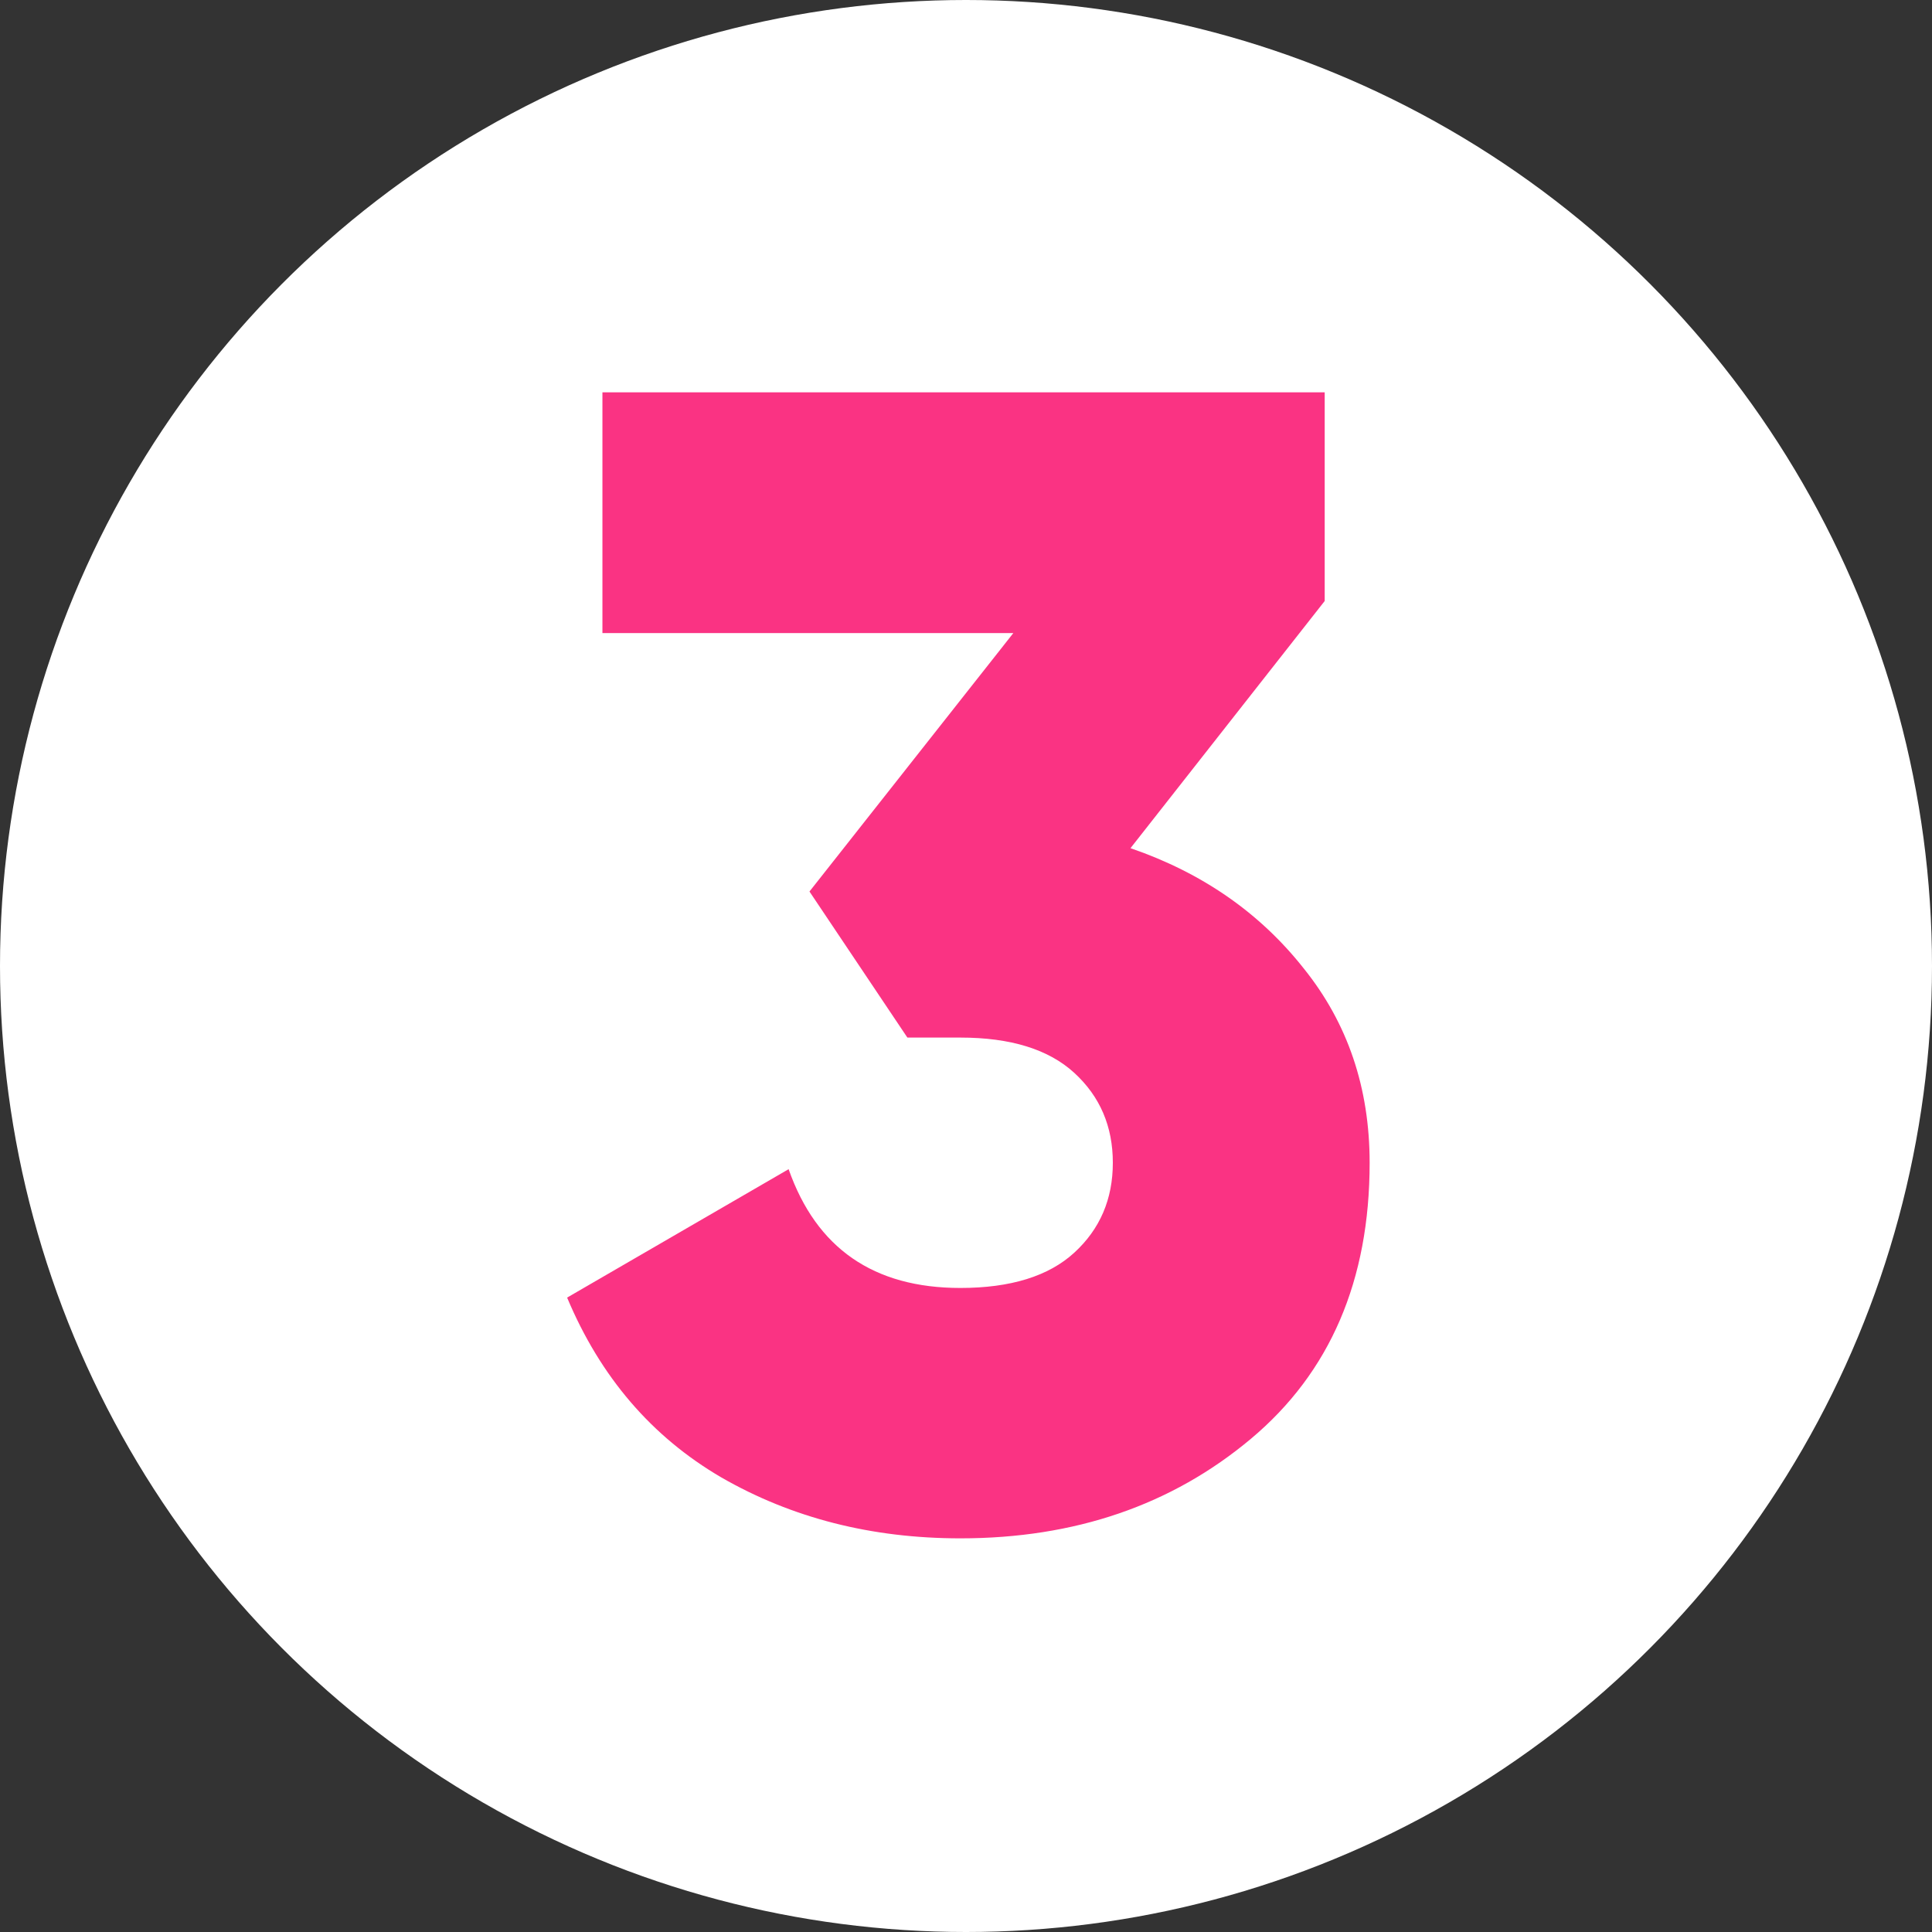
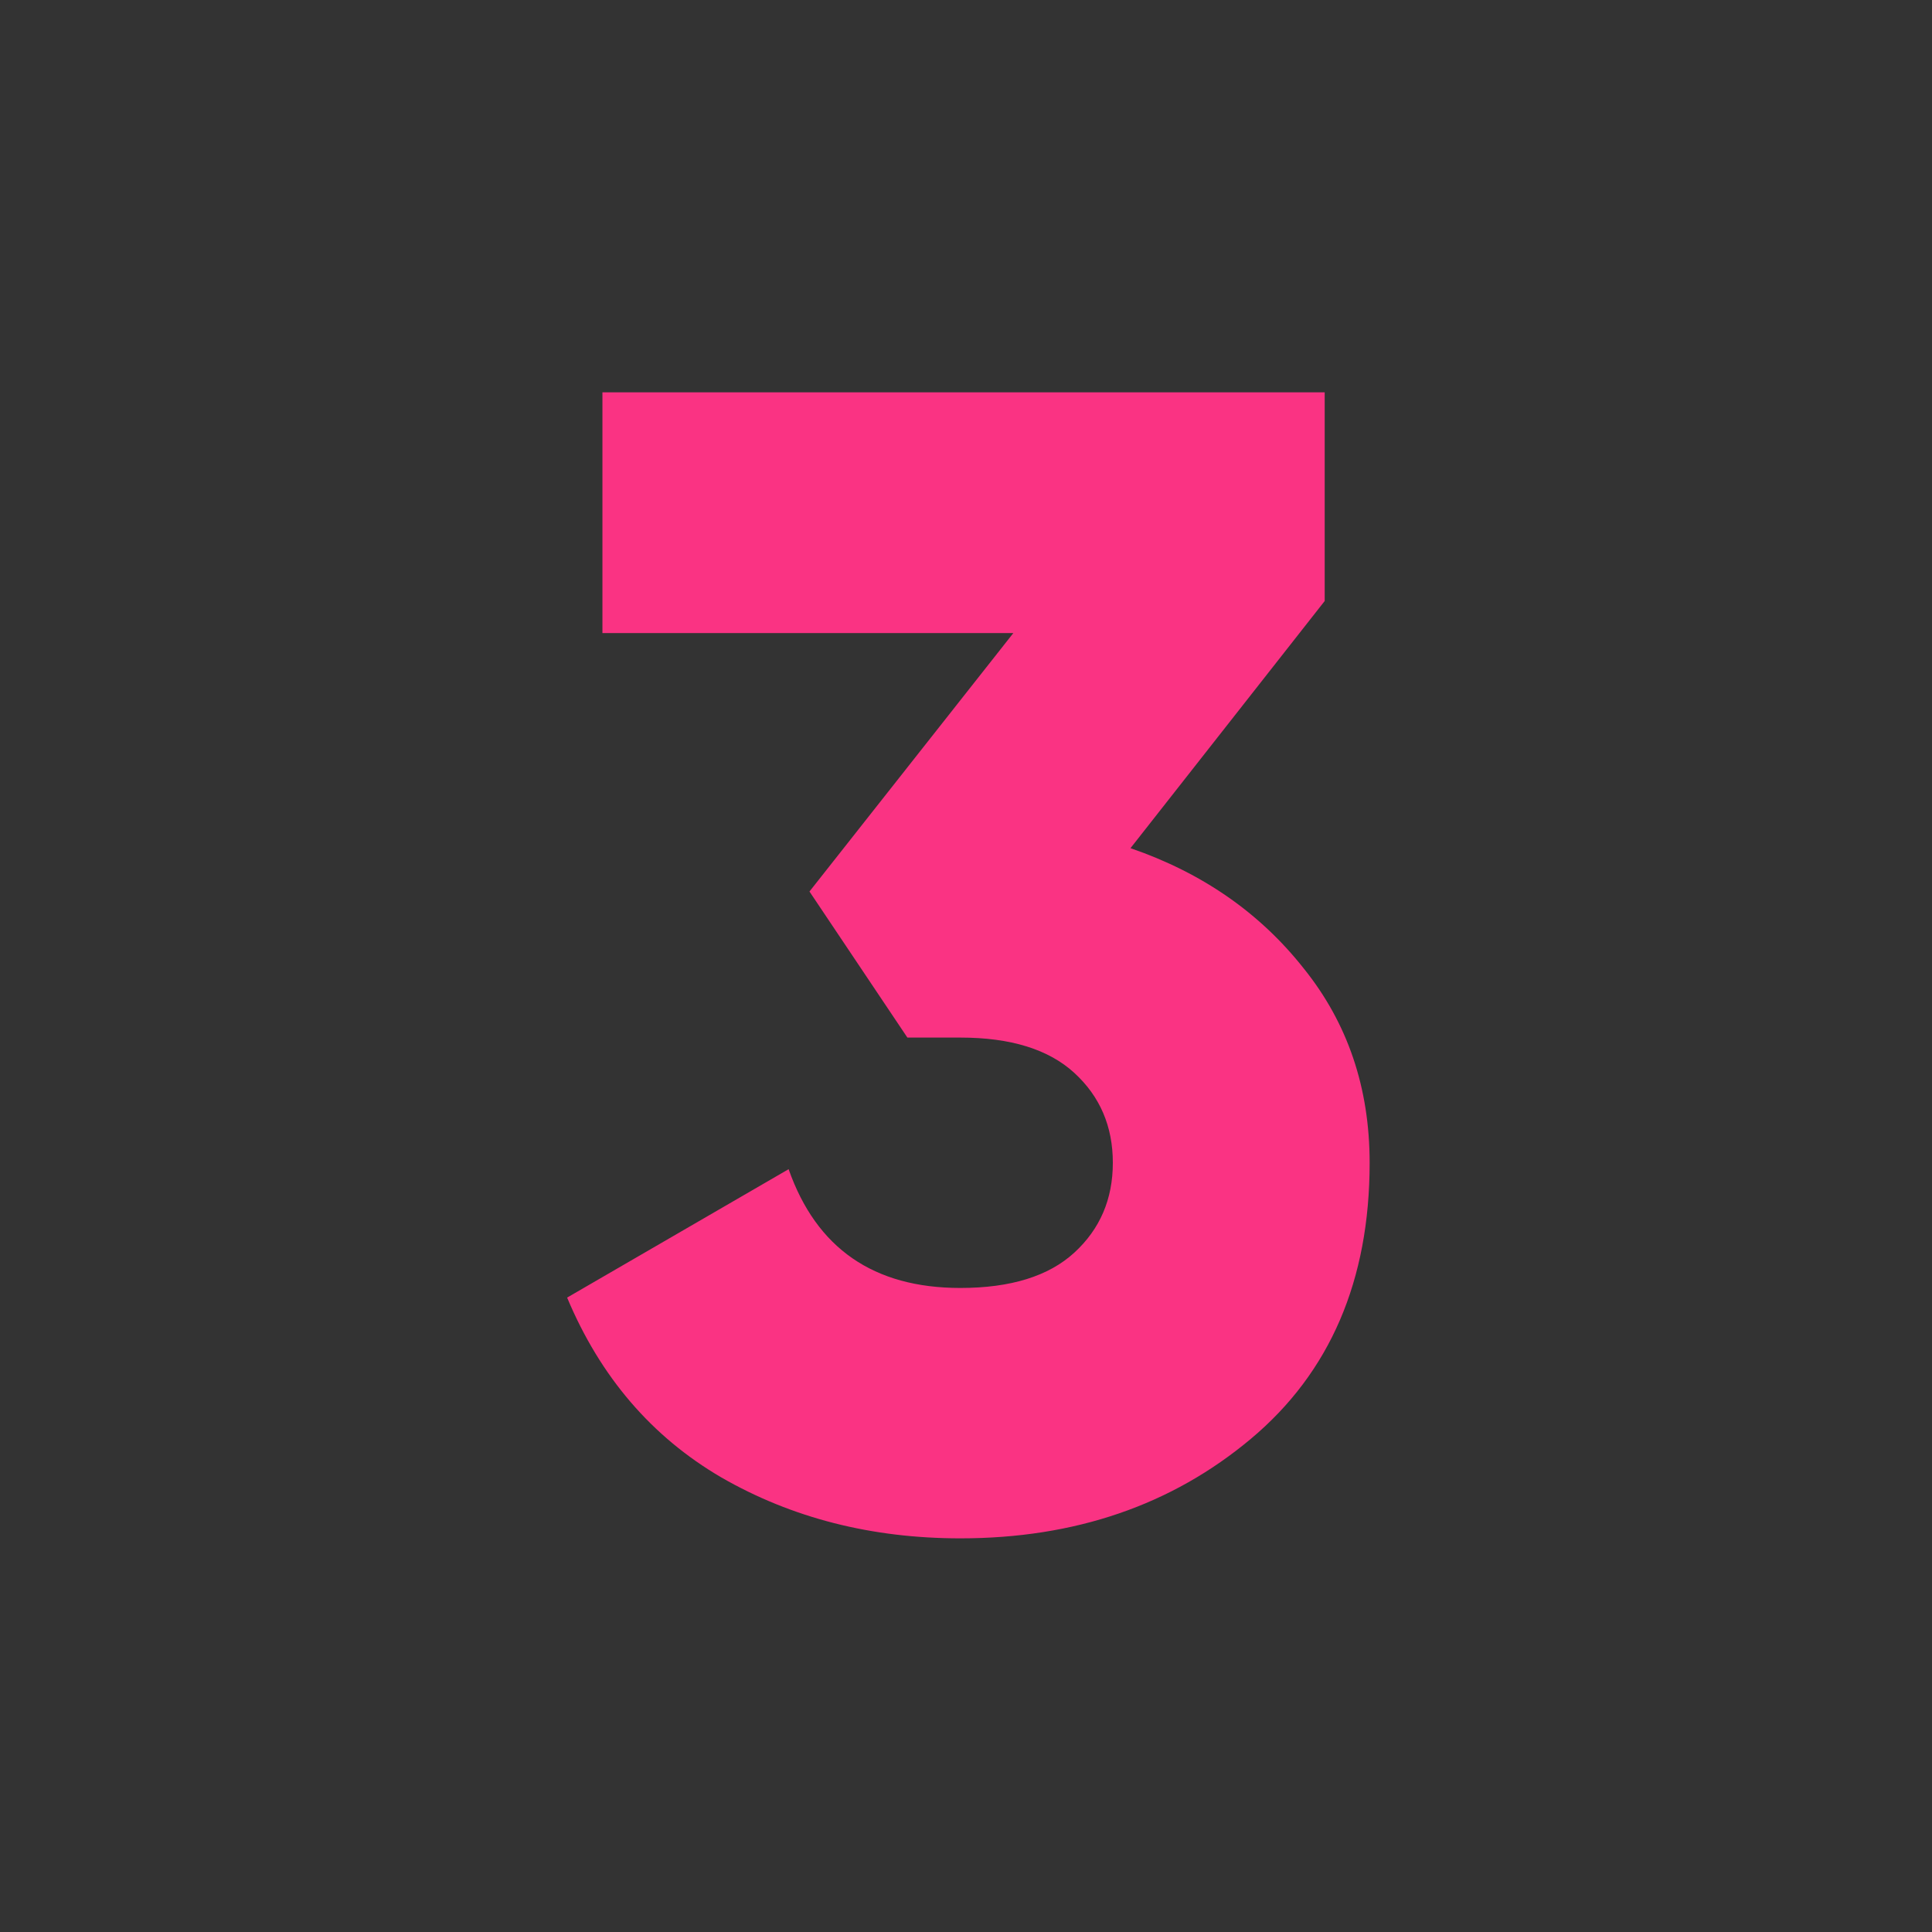
<svg xmlns="http://www.w3.org/2000/svg" width="65" height="65" viewBox="0 0 65 65" fill="none">
  <rect x="0" y="0" width="65" height="65" fill="#333333" stroke="none" />
-   <circle cx="32.5" cy="32.5" r="32.5" fill="white" />
  <path d="M38.034 28.536C40.446 29.364 42.39 30.714 43.866 32.586C45.342 34.422 46.08 36.6 46.08 39.12C46.08 43.08 44.748 46.176 42.084 48.408C39.42 50.64 36.162 51.756 32.31 51.756C29.322 51.756 26.64 51.072 24.264 49.704C21.924 48.336 20.196 46.32 19.08 43.656L26.532 39.336C27.468 42 29.394 43.332 32.31 43.332C34.002 43.332 35.28 42.936 36.144 42.144C37.008 41.352 37.44 40.344 37.44 39.12C37.44 37.896 37.008 36.888 36.144 36.096C35.28 35.304 34.002 34.908 32.31 34.908H30.528L27.234 29.994L34.092 21.3H20.268V13.2H44.568V20.22L38.034 28.536Z" fill="#FA3383" />
</svg>